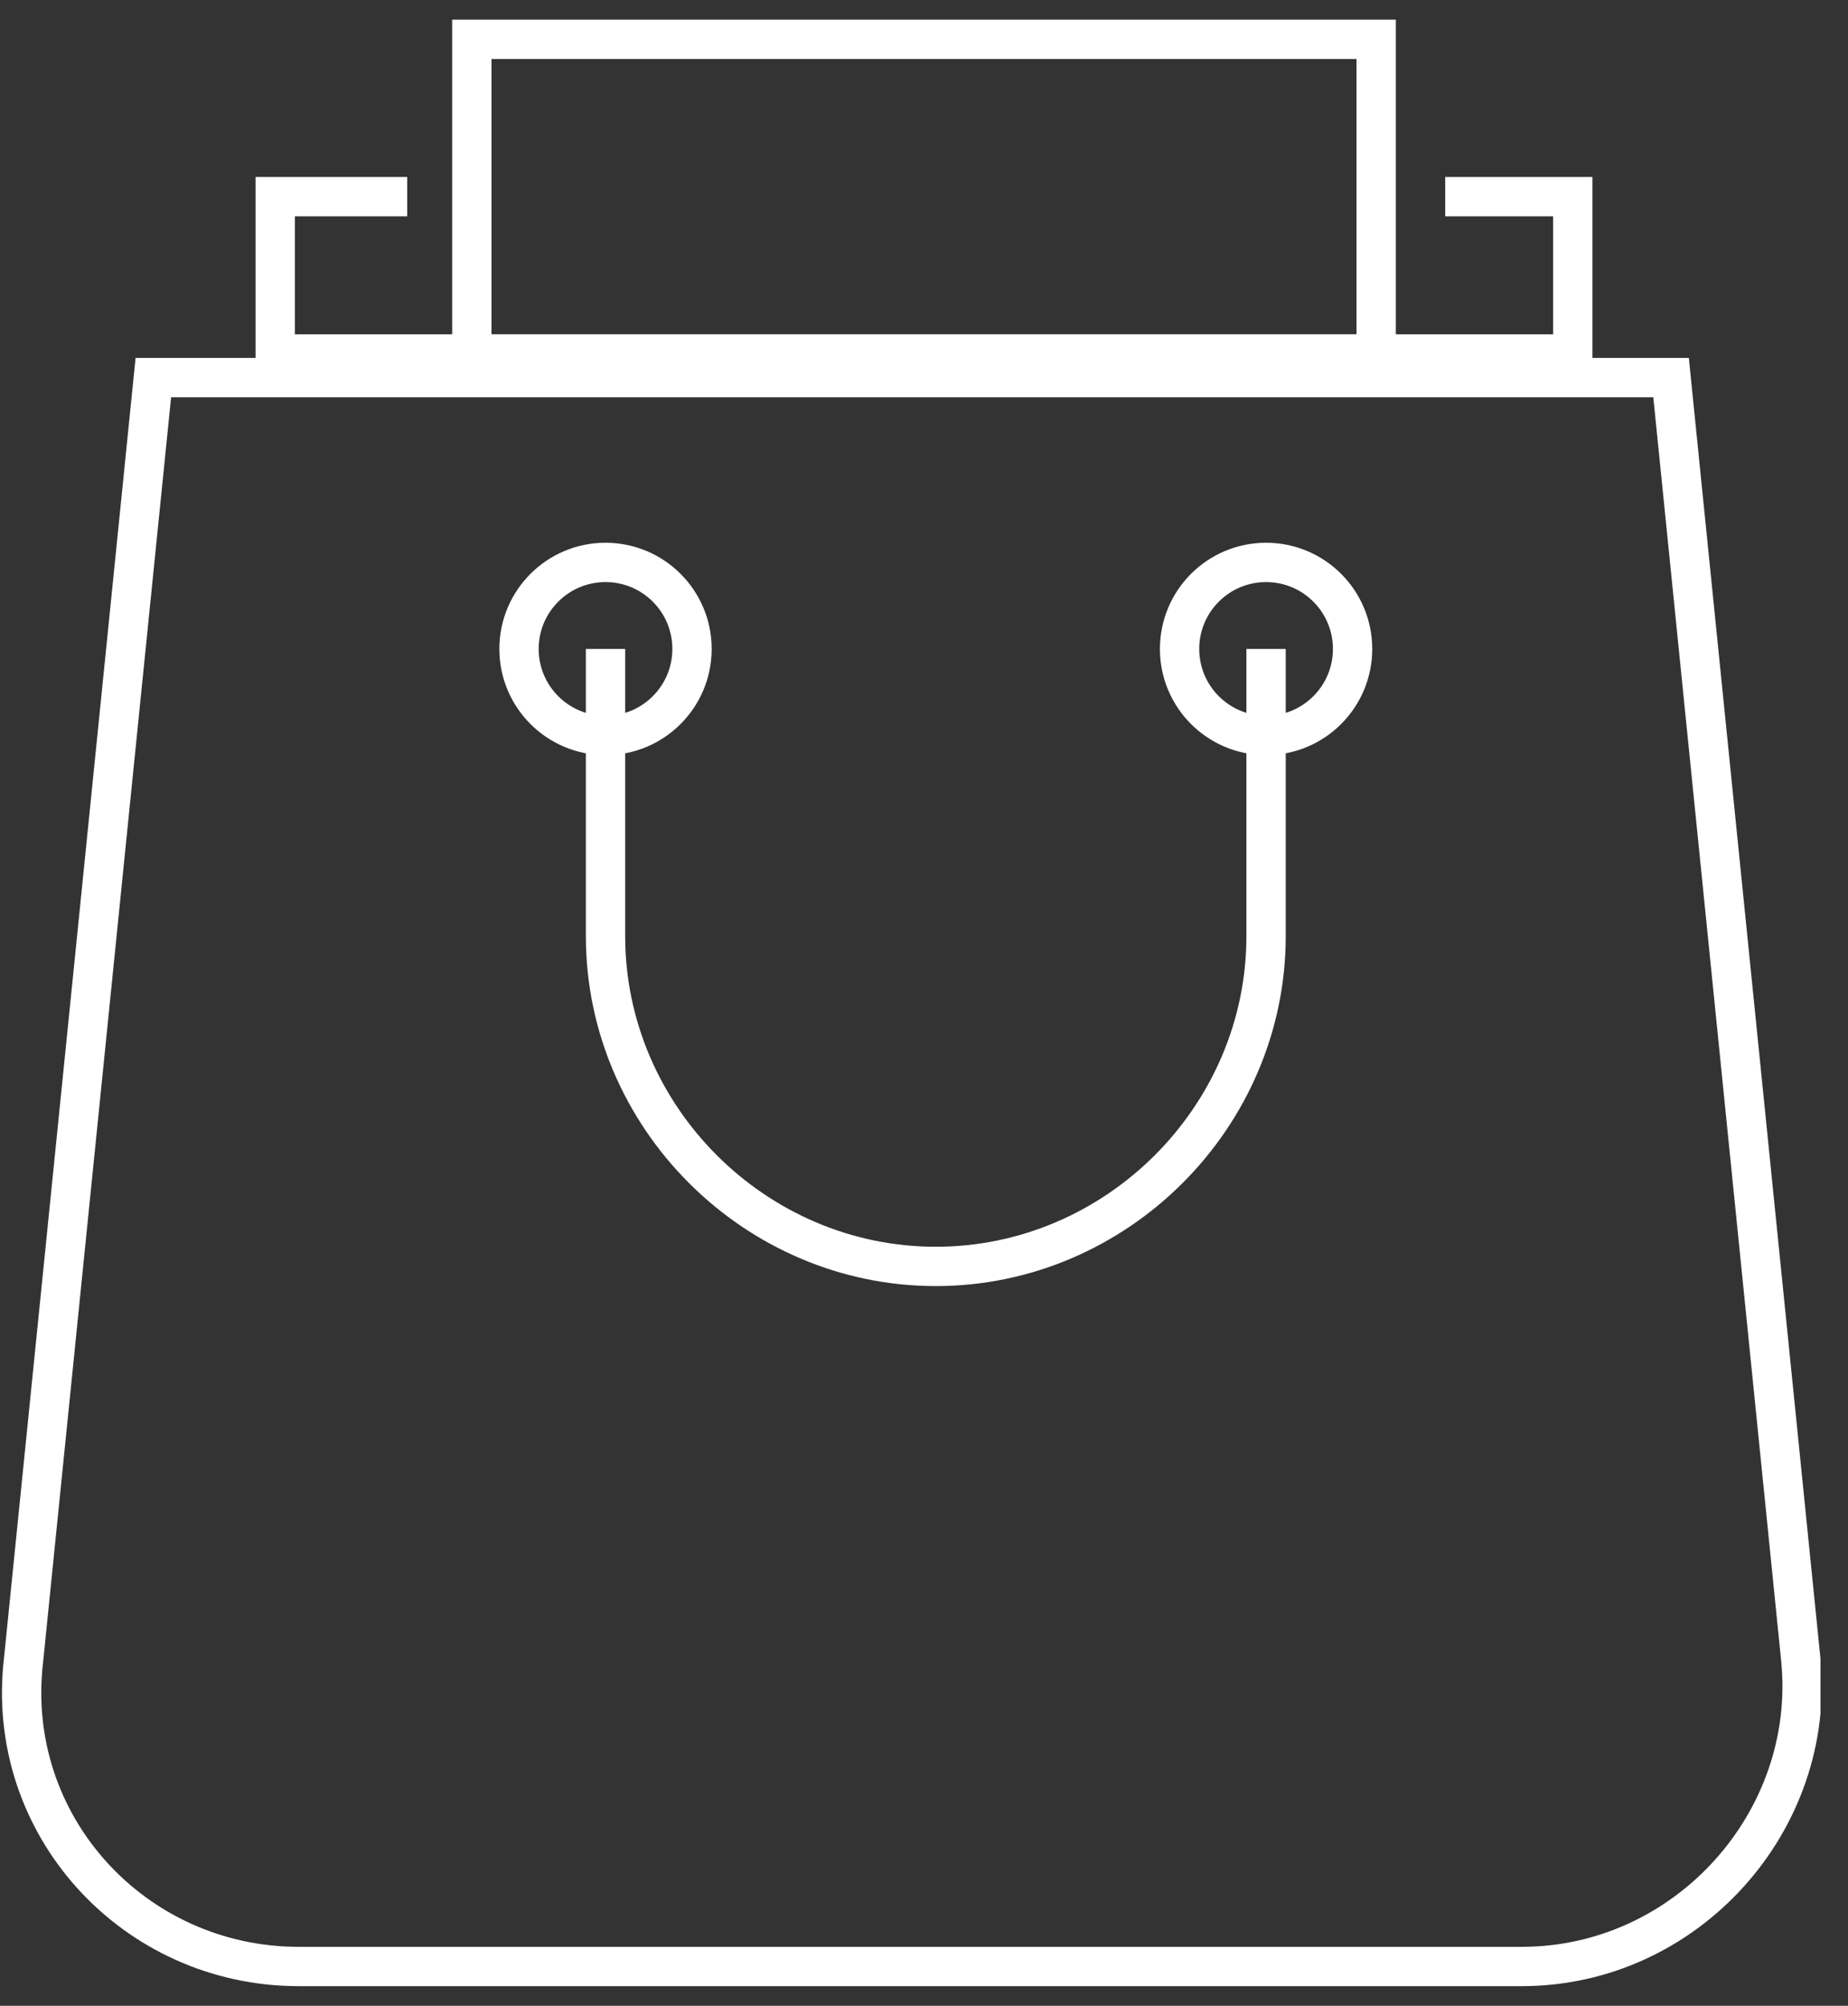
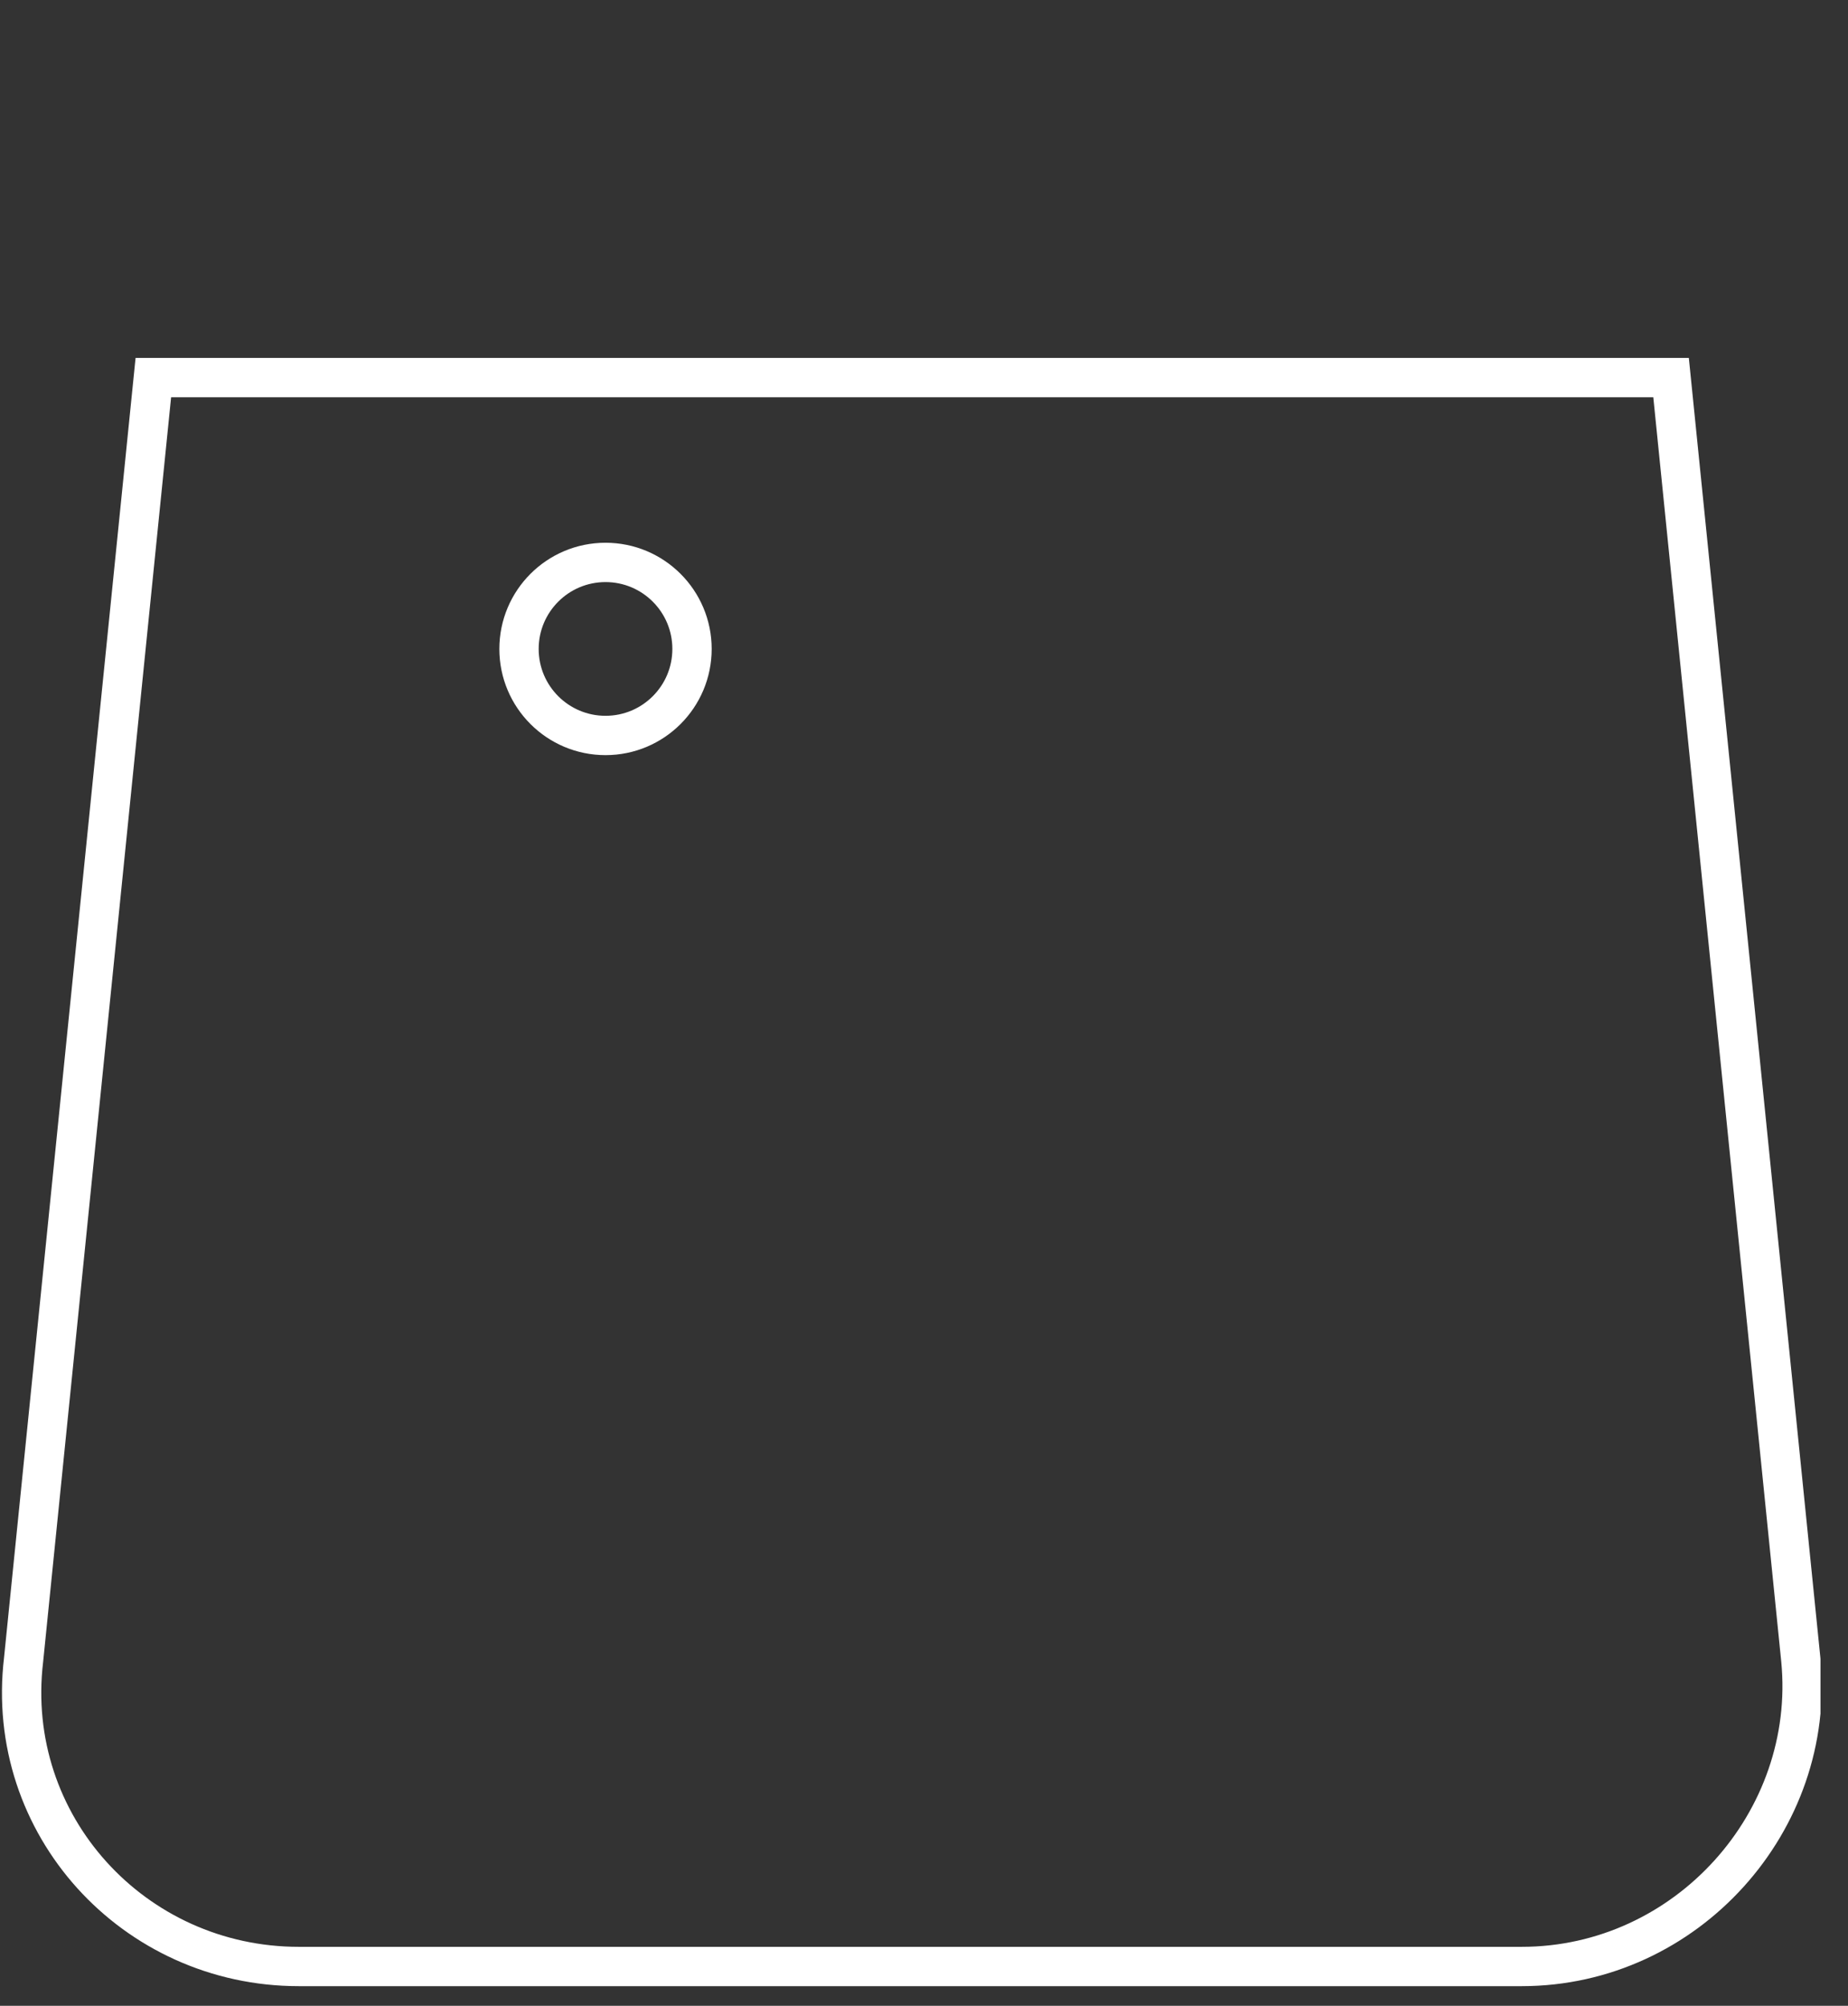
<svg xmlns="http://www.w3.org/2000/svg" width="47" height="51" viewBox="0 0 47 51" fill="none">
  <rect x="0" y="0" width="47" height="51" fill="#333333" stroke="none" />
  <g clip-path="url(#clip0_17_184)">
    <path d="M38.7 50H7.6C3.4 50 0.1 46.4 0.6 42.2L3.9 9.6H42.5L45.8 42.2C46.2 46.3 42.9 50 38.7 50Z" stroke="white" stroke-miterlimit="10" />
-     <path d="M32.2 16.5V23.8C32.2 28.4 28.4 32.2 23.8 32.2C19.2 32.2 15.4 28.4 15.4 23.8V16.5" stroke="white" stroke-miterlimit="10" />
    <path d="M15.4 18.7C16.615 18.7 17.6 17.715 17.6 16.5C17.6 15.285 16.615 14.3 15.4 14.3C14.185 14.3 13.2 15.285 13.2 16.5C13.2 17.715 14.185 18.7 15.4 18.7Z" stroke="white" stroke-miterlimit="10" />
-     <path d="M32.2 18.7C33.415 18.7 34.4 17.715 34.4 16.5C34.4 15.285 33.415 14.3 32.2 14.3C30.985 14.3 30 15.285 30 16.5C30 17.715 30.985 18.7 32.2 18.7Z" stroke="white" stroke-miterlimit="10" />
-     <path d="M10.356 5H7V9H10.356H36.756H40V5H36.756" stroke="white" stroke-miterlimit="10" />
-     <path d="M35 1H12V9H35V1Z" stroke="white" stroke-miterlimit="10" />
  </g>
  <defs>
    <clipPath id="clip0_17_184">
      <rect width="46.3" height="50.5" fill="white" />
    </clipPath>
  </defs>
</svg>